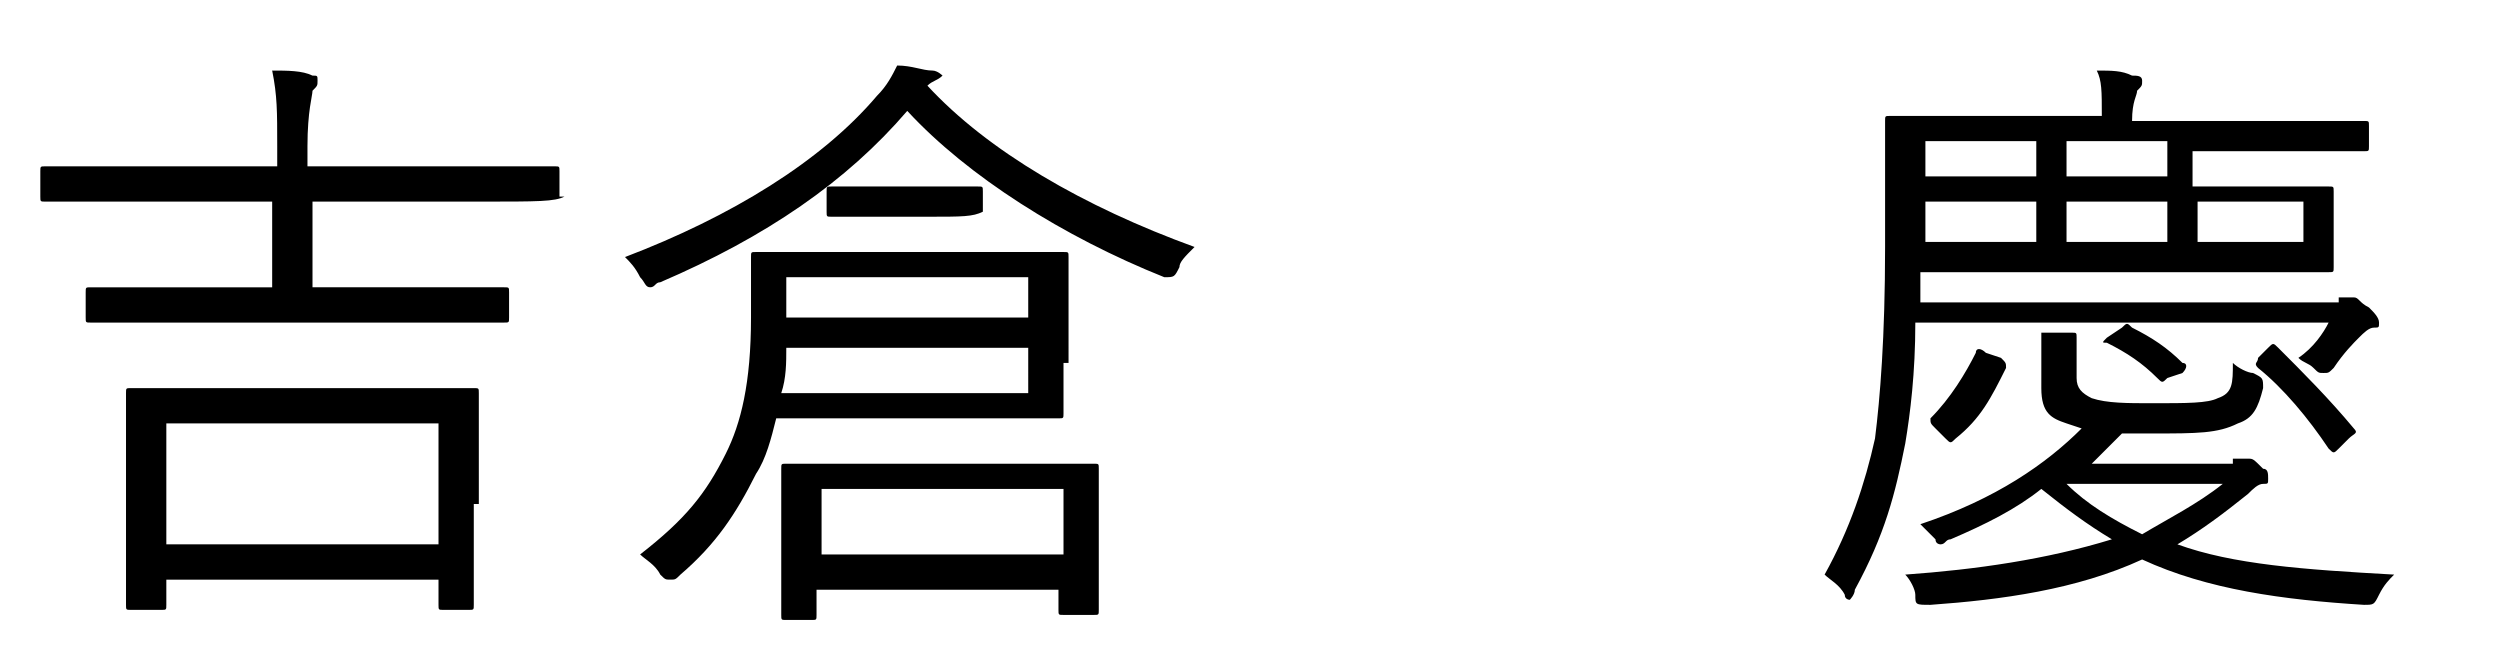
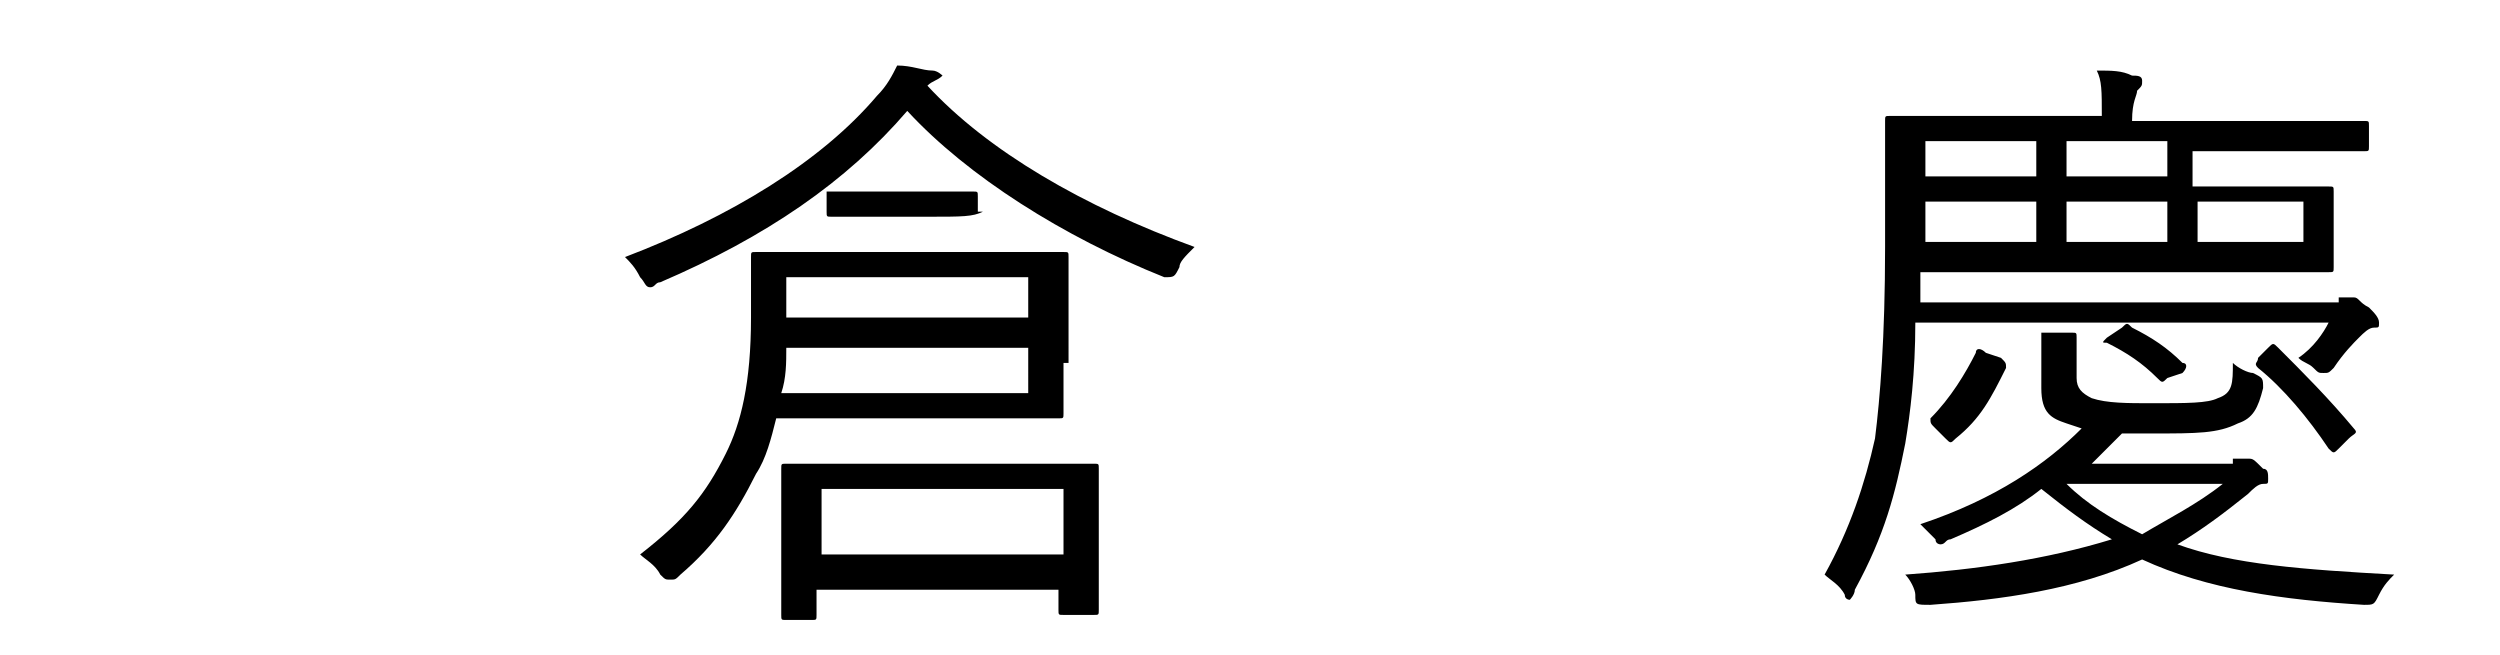
<svg xmlns="http://www.w3.org/2000/svg" version="1.1" id="レイヤー_1" x="0px" y="0px" viewBox="0 0 49.6 13" style="enable-background:new 0 0 49.6 13;" xml:space="preserve">
  <style type="text/css">
	.st0{enable-background:new    ;}
</style>
  <g class="st0">
    <g>
-       <path d="M11.2,3.9C11.2,4,11.2,4,11.2,3.9C11,4,10.7,4,9.5,4H6.2v1.7h2.1c1.2,0,1.6,0,1.7,0c0.1,0,0.1,0,0.1,0.1v0.5    c0,0.1,0,0.1-0.1,0.1c-0.1,0-0.5,0-1.7,0H3.5c-1.2,0-1.6,0-1.7,0c-0.1,0-0.1,0-0.1-0.1V5.8c0-0.1,0-0.1,0.1-0.1c0.1,0,0.5,0,1.7,0    h1.9V4h-3C1.4,4,1,4,0.9,4C0.8,4,0.8,4,0.8,3.9V3.4c0-0.1,0-0.1,0.1-0.1c0.1,0,0.4,0,1.6,0h3V2.9c0-0.7,0-1-0.1-1.5    c0.3,0,0.6,0,0.8,0.1c0.1,0,0.1,0,0.1,0.1c0,0.1,0,0.1-0.1,0.2c0,0.1-0.1,0.4-0.1,1.1v0.4h3.3c1.1,0,1.5,0,1.6,0    c0.1,0,0.1,0,0.1,0.1V3.9z M9.4,10c0,1.7,0,2,0,2c0,0.1,0,0.1-0.1,0.1H8.8c-0.1,0-0.1,0-0.1-0.1v-0.5H3.3V12c0,0.1,0,0.1-0.1,0.1    H2.6c-0.1,0-0.1,0-0.1-0.1c0-0.1,0-0.3,0-2V9.1c0-0.9,0-1.2,0-1.3c0-0.1,0-0.1,0.1-0.1c0.1,0,0.5,0,1.7,0h3.4c1.2,0,1.6,0,1.7,0    c0.1,0,0.1,0,0.1,0.1c0,0.1,0,0.4,0,1.1V10z M8.7,8.4H3.3v2.4h5.4V8.4z" />
-       <path d="M18.4,1.7c1.2,1.3,3.1,2.4,5.3,3.2c-0.2,0.2-0.3,0.3-0.3,0.4c-0.1,0.2-0.1,0.2-0.3,0.2c-2-0.8-3.9-2-5.1-3.3    c-1.2,1.4-2.8,2.5-4.9,3.4c-0.1,0-0.1,0.1-0.2,0.1c-0.1,0-0.1-0.1-0.2-0.2c-0.1-0.2-0.2-0.3-0.3-0.4c2.1-0.8,3.9-1.9,5-3.2    c0.2-0.2,0.3-0.4,0.4-0.6c0.3,0,0.5,0.1,0.7,0.1c0.1,0,0.2,0.1,0.2,0.1C18.6,1.6,18.5,1.6,18.4,1.7L18.4,1.7z M21.1,7.2    c0,0.7,0,0.9,0,1c0,0.1,0,0.1-0.1,0.1c-0.1,0-0.5,0-1.6,0h-4c-0.1,0.4-0.2,0.8-0.4,1.1c-0.4,0.8-0.8,1.4-1.5,2    c-0.1,0.1-0.1,0.1-0.2,0.1s-0.1,0-0.2-0.1c-0.1-0.2-0.3-0.3-0.4-0.4c0.9-0.7,1.3-1.2,1.7-2c0.3-0.6,0.5-1.4,0.5-2.7    c0-0.8,0-1.2,0-1.2c0-0.1,0-0.1,0.1-0.1s0.5,0,1.6,0h2.9c1.1,0,1.5,0,1.6,0c0.1,0,0.1,0,0.1,0.1c0,0.1,0,0.3,0,1V7.2z M21.8,10.6    c0,1.2,0,1.4,0,1.5c0,0.1,0,0.1-0.1,0.1h-0.6c-0.1,0-0.1,0-0.1-0.1v-0.4h-4.8v0.5c0,0.1,0,0.1-0.1,0.1h-0.5c-0.1,0-0.1,0-0.1-0.1    c0-0.1,0-0.3,0-1.5v-0.6c0-0.5,0-0.8,0-0.8c0-0.1,0-0.1,0.1-0.1c0.1,0,0.5,0,1.6,0h2.9c1.2,0,1.6,0,1.6,0c0.1,0,0.1,0,0.1,0.1    c0,0.1,0,0.3,0,0.7V10.6z M20.4,6.9h-4.8c0,0.3,0,0.6-0.1,0.9h4.9V6.9z M20.4,5.5h-4.8v0.8h4.8V5.5z M21.1,9.7h-4.8v1.3h4.8V9.7z     M19.5,4.2C19.5,4.3,19.5,4.3,19.5,4.2c-0.2,0.1-0.4,0.1-1.1,0.1h-0.9c-0.7,0-0.9,0-1,0c-0.1,0-0.1,0-0.1-0.1V3.8    c0-0.1,0-0.1,0.1-0.1c0.1,0,0.3,0,1,0h0.9c0.7,0,0.9,0,1,0c0.1,0,0.1,0,0.1,0.1V4.2z" />
+       <path d="M18.4,1.7c1.2,1.3,3.1,2.4,5.3,3.2c-0.2,0.2-0.3,0.3-0.3,0.4c-0.1,0.2-0.1,0.2-0.3,0.2c-2-0.8-3.9-2-5.1-3.3    c-1.2,1.4-2.8,2.5-4.9,3.4c-0.1,0-0.1,0.1-0.2,0.1c-0.1,0-0.1-0.1-0.2-0.2c-0.1-0.2-0.2-0.3-0.3-0.4c2.1-0.8,3.9-1.9,5-3.2    c0.2-0.2,0.3-0.4,0.4-0.6c0.3,0,0.5,0.1,0.7,0.1c0.1,0,0.2,0.1,0.2,0.1C18.6,1.6,18.5,1.6,18.4,1.7L18.4,1.7z M21.1,7.2    c0,0.7,0,0.9,0,1c0,0.1,0,0.1-0.1,0.1c-0.1,0-0.5,0-1.6,0h-4c-0.1,0.4-0.2,0.8-0.4,1.1c-0.4,0.8-0.8,1.4-1.5,2    c-0.1,0.1-0.1,0.1-0.2,0.1s-0.1,0-0.2-0.1c-0.1-0.2-0.3-0.3-0.4-0.4c0.9-0.7,1.3-1.2,1.7-2c0.3-0.6,0.5-1.4,0.5-2.7    c0-0.8,0-1.2,0-1.2c0-0.1,0-0.1,0.1-0.1s0.5,0,1.6,0h2.9c1.1,0,1.5,0,1.6,0c0.1,0,0.1,0,0.1,0.1c0,0.1,0,0.3,0,1V7.2z M21.8,10.6    c0,1.2,0,1.4,0,1.5c0,0.1,0,0.1-0.1,0.1h-0.6c-0.1,0-0.1,0-0.1-0.1v-0.4h-4.8v0.5c0,0.1,0,0.1-0.1,0.1h-0.5c-0.1,0-0.1,0-0.1-0.1    c0-0.1,0-0.3,0-1.5v-0.6c0-0.5,0-0.8,0-0.8c0-0.1,0-0.1,0.1-0.1c0.1,0,0.5,0,1.6,0h2.9c1.2,0,1.6,0,1.6,0c0.1,0,0.1,0,0.1,0.1    c0,0.1,0,0.3,0,0.7V10.6z M20.4,6.9h-4.8c0,0.3,0,0.6-0.1,0.9h4.9V6.9z M20.4,5.5h-4.8v0.8h4.8V5.5z M21.1,9.7h-4.8v1.3h4.8V9.7z     M19.5,4.2C19.5,4.3,19.5,4.3,19.5,4.2c-0.2,0.1-0.4,0.1-1.1,0.1h-0.9c-0.7,0-0.9,0-1,0c-0.1,0-0.1,0-0.1-0.1V3.8    c0.1,0,0.3,0,1,0h0.9c0.7,0,0.9,0,1,0c0.1,0,0.1,0,0.1,0.1V4.2z" />
      <path d="M46.4,5.9c0.1,0,0.2,0,0.2,0c0,0,0.1,0,0.1,0c0.1,0,0.1,0.1,0.3,0.2c0.1,0.1,0.2,0.2,0.2,0.3c0,0.1,0,0.1-0.1,0.1    c-0.1,0-0.2,0.1-0.3,0.2c-0.1,0.1-0.3,0.3-0.5,0.6c-0.1,0.1-0.1,0.1-0.2,0.1s-0.1,0-0.2-0.1c-0.1-0.1-0.2-0.1-0.3-0.2    c0.3-0.2,0.5-0.5,0.6-0.7h-8.2c0,1-0.1,1.8-0.2,2.4c-0.2,1-0.4,1.8-1,2.9c0,0.1-0.1,0.2-0.1,0.2s-0.1,0-0.1-0.1    c-0.1-0.2-0.3-0.3-0.4-0.4c0.5-0.9,0.8-1.8,1-2.7c0.1-0.8,0.2-2,0.2-3.8c0-1.7,0-2.4,0-2.5c0-0.1,0-0.1,0.1-0.1c0.1,0,0.5,0,1.7,0    h2.5c0-0.5,0-0.7-0.1-0.9c0.3,0,0.5,0,0.7,0.1c0.1,0,0.2,0,0.2,0.1c0,0.1,0,0.1-0.1,0.2c0,0.1-0.1,0.2-0.1,0.6h3    c1.2,0,1.6,0,1.6,0c0.1,0,0.1,0,0.1,0.1v0.4c0,0.1,0,0.1-0.1,0.1c-0.1,0-0.5,0-1.6,0h-1.8v0.7h0.9c1.3,0,1.8,0,1.8,0    c0.1,0,0.1,0,0.1,0.1c0,0.1,0,0.2,0,0.6v0.3c0,0.4,0,0.6,0,0.6c0,0.1,0,0.1-0.1,0.1c-0.1,0-0.6,0-1.8,0h-6.3c0,0.2,0,0.4,0,0.6    H46.4z M44.3,9.1c0.1,0,0.1,0,0.2,0c0,0,0,0,0.1,0c0.1,0,0.1,0,0.3,0.2C45,9.3,45,9.4,45,9.5c0,0.1,0,0.1-0.1,0.1    c-0.1,0-0.2,0.1-0.3,0.2c-0.5,0.4-0.9,0.7-1.4,1c1.1,0.4,2.5,0.5,4.3,0.6c-0.1,0.1-0.2,0.2-0.3,0.4c-0.1,0.2-0.1,0.2-0.3,0.2    c-1.6-0.1-3.1-0.3-4.4-0.9c-1.3,0.6-2.8,0.8-4.2,0.9c-0.3,0-0.3,0-0.3-0.2c0-0.1-0.1-0.3-0.2-0.4c1.4-0.1,2.8-0.3,4.1-0.7    c-0.5-0.3-0.9-0.6-1.4-1c-0.5,0.4-1.1,0.7-1.8,1c-0.1,0-0.1,0.1-0.2,0.1c0,0-0.1,0-0.1-0.1c-0.1-0.1-0.2-0.2-0.3-0.3    c1.5-0.5,2.5-1.2,3.2-1.9l-0.3-0.1c-0.3-0.1-0.5-0.2-0.5-0.7V7.3c0-0.2,0-0.4,0-0.7c0.2,0,0.4,0,0.6,0c0.1,0,0.1,0,0.1,0.1    s0,0.1,0,0.2c0,0.1,0,0.2,0,0.3v0.3c0,0.2,0.1,0.3,0.3,0.4c0.3,0.1,0.7,0.1,1.2,0.1c0.7,0,1.1,0,1.3-0.1c0.3-0.1,0.3-0.3,0.3-0.7    c0.1,0.1,0.3,0.2,0.4,0.2c0.2,0.1,0.2,0.1,0.2,0.3c-0.1,0.4-0.2,0.6-0.5,0.7c-0.4,0.2-0.8,0.2-1.7,0.2h-0.6    c-0.2,0.2-0.4,0.4-0.6,0.6H44.3z M40.4,2.8h-2.2v0.7h2.2V2.8z M40.4,4h-2.2v0.8h2.2V4z M39.7,7.1c0.1,0.1,0.1,0.1,0.1,0.2    c-0.3,0.6-0.5,1-1,1.4c-0.1,0.1-0.1,0.1-0.2,0l-0.2-0.2c-0.1-0.1-0.1-0.1-0.1-0.2c0.4-0.4,0.7-0.9,0.9-1.3c0-0.1,0.1-0.1,0.2,0    L39.7,7.1z M41,9.6c0.4,0.4,0.9,0.7,1.5,1c0.5-0.3,1.1-0.6,1.6-1H41z M43,2.8H41v0.7H43V2.8z M43,4H41v0.8H43V4z M42.1,6.5    c0.1-0.1,0.1-0.1,0.2,0c0.4,0.2,0.7,0.4,1,0.7c0.1,0,0.1,0.1,0,0.2L43,7.5c-0.1,0.1-0.1,0.1-0.2,0c-0.3-0.3-0.6-0.5-1-0.7    c-0.1,0-0.1,0,0-0.1L42.1,6.5z M45.7,4h-2.1v0.8h2.1V4z M45,6.9c0.1-0.1,0.1-0.1,0.2,0c0.5,0.5,1,1,1.5,1.6c0.1,0.1,0,0.1-0.1,0.2    l-0.2,0.2c-0.1,0.1-0.1,0.1-0.2,0c-0.4-0.6-0.9-1.2-1.4-1.6c-0.1-0.1,0-0.1,0-0.2L45,6.9z" />
    </g>
  </g>
</svg>